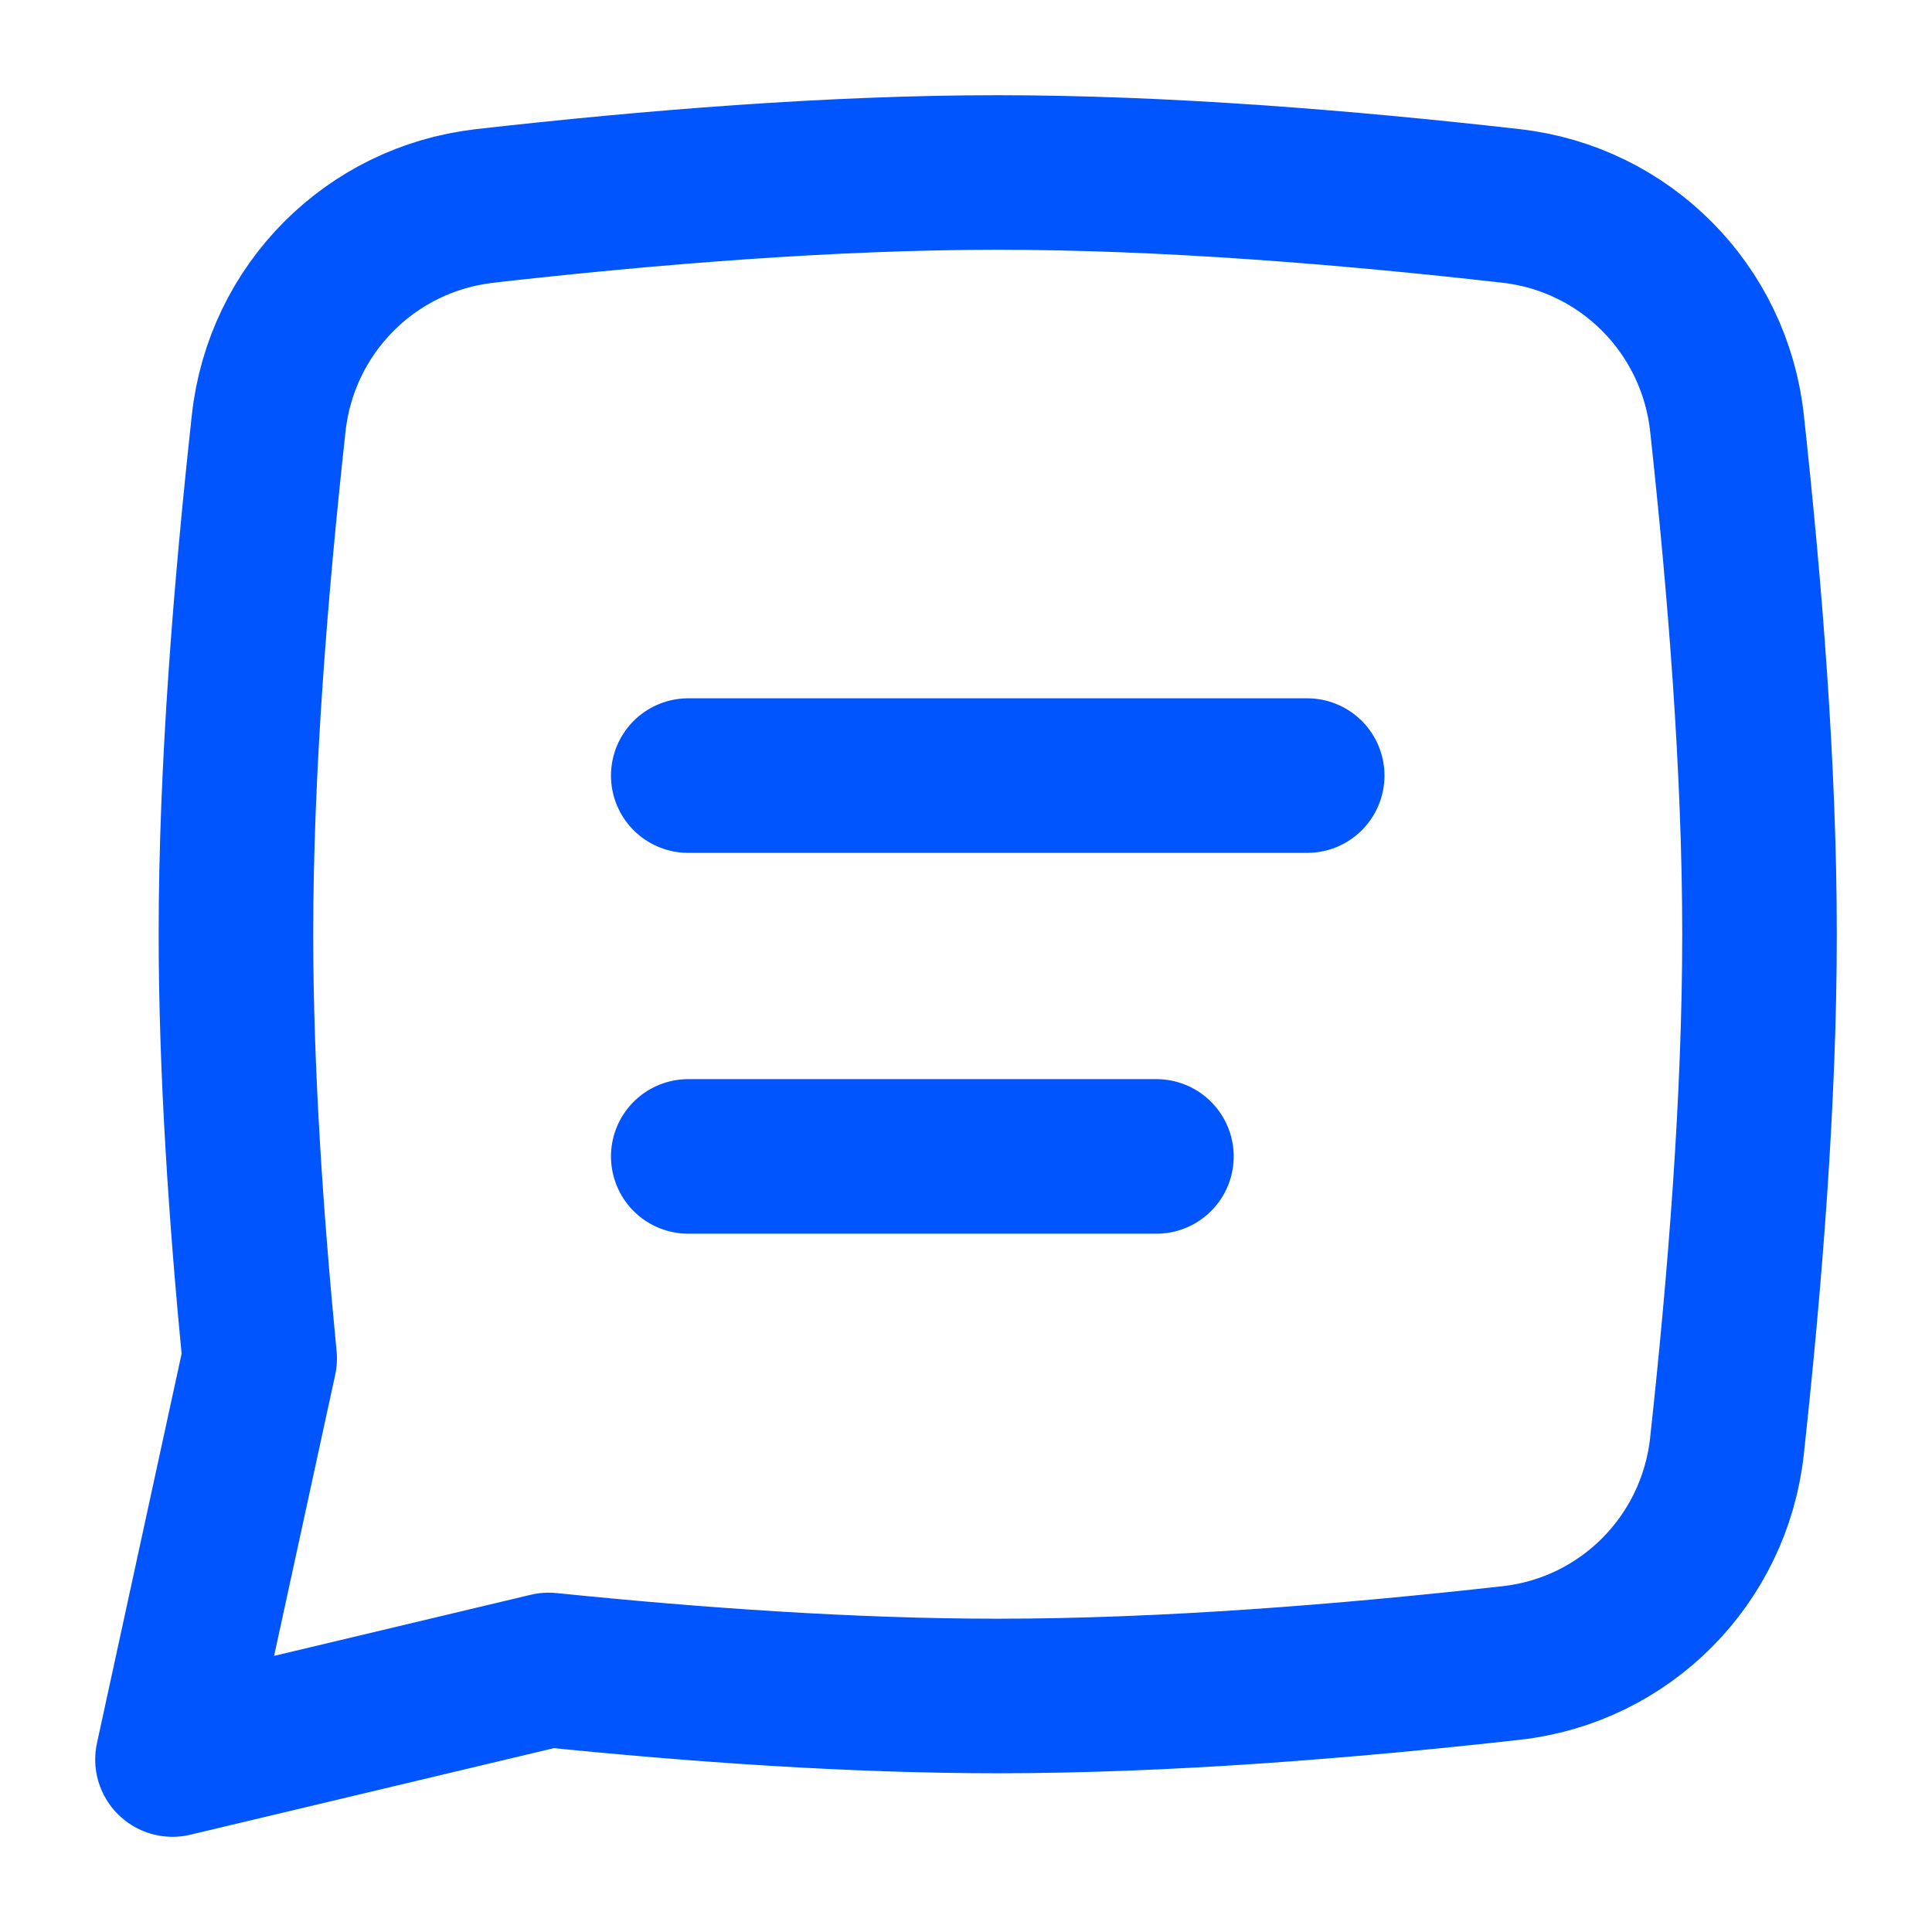
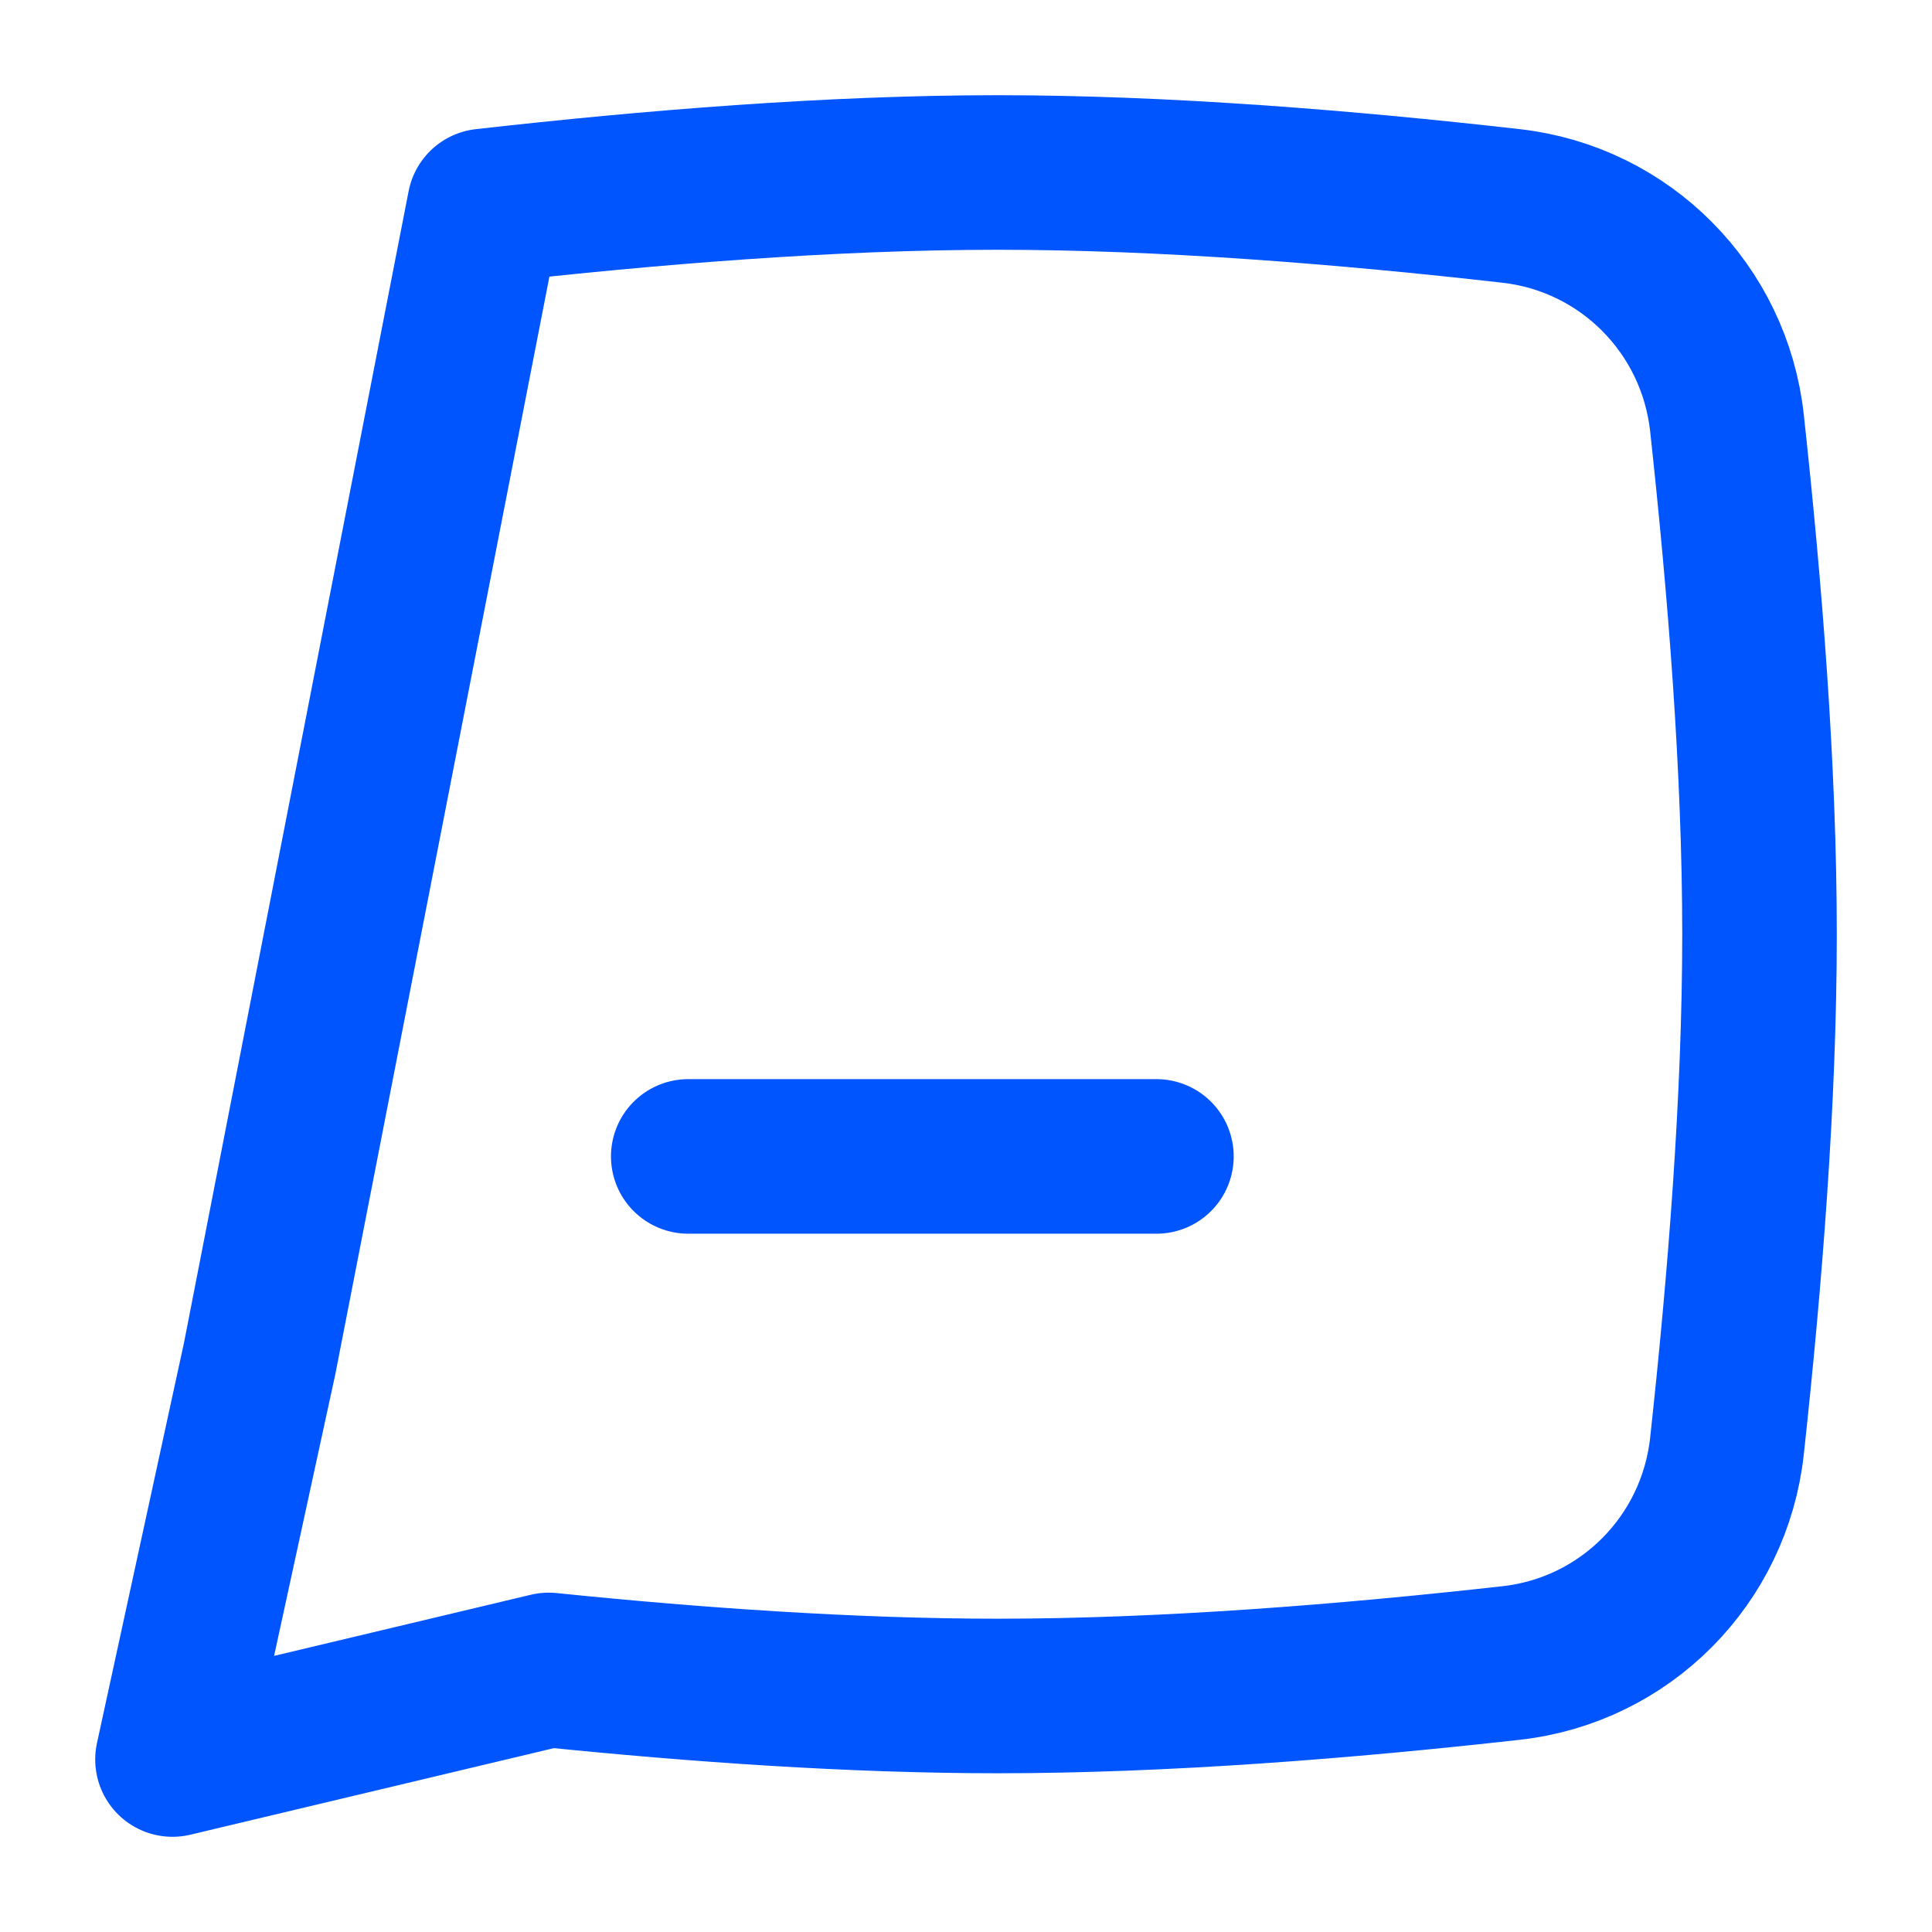
<svg xmlns="http://www.w3.org/2000/svg" fill="none" viewBox="-1 -1 25 25" height="25" width="25" id="Chat-Bubble-Text-Square--Streamline-Flex.svg">
  <desc>Chat Bubble Text Square Streamline Icon: https://streamlinehq.com</desc>
  <g id="chat-bubble-text-square--messages-message-bubble-text-square-chat">
-     <path id="Union" stroke="#0055ff" stroke-linecap="round" stroke-linejoin="round" d="M5.269 1.665C7.409 1.423 9.757 1.232 11.911 1.232c2.154 0 4.503 0.19 6.644 0.433 1.474 0.167 2.631 1.334 2.792 2.809 0.232 2.129 0.421 4.474 0.421 6.615 0 2.142 -0.189 4.491 -0.421 6.623 -0.161 1.475 -1.317 2.642 -2.792 2.807 -2.141 0.24 -4.49 0.427 -6.644 0.427 -1.878 0 -3.904 -0.142 -5.811 -0.337L1.232 21.768l1.128 -5.189c-0.176 -1.812 -0.307 -3.721 -0.307 -5.489 0 -2.141 0.191 -4.486 0.424 -6.615 0.161 -1.475 1.318 -2.642 2.792 -2.809Z" stroke-width="2" />
-     <path id="Vector 496" stroke="#0055ff" stroke-linecap="round" stroke-linejoin="round" d="M7.906 9.036h8.009" stroke-width="2" />
+     <path id="Union" stroke="#0055ff" stroke-linecap="round" stroke-linejoin="round" d="M5.269 1.665C7.409 1.423 9.757 1.232 11.911 1.232c2.154 0 4.503 0.19 6.644 0.433 1.474 0.167 2.631 1.334 2.792 2.809 0.232 2.129 0.421 4.474 0.421 6.615 0 2.142 -0.189 4.491 -0.421 6.623 -0.161 1.475 -1.317 2.642 -2.792 2.807 -2.141 0.24 -4.49 0.427 -6.644 0.427 -1.878 0 -3.904 -0.142 -5.811 -0.337L1.232 21.768l1.128 -5.189Z" stroke-width="2" />
    <path id="Vector 497" stroke="#0055ff" stroke-linecap="round" stroke-linejoin="round" d="M7.906 13.964H13.964" stroke-width="2" />
  </g>
</svg>